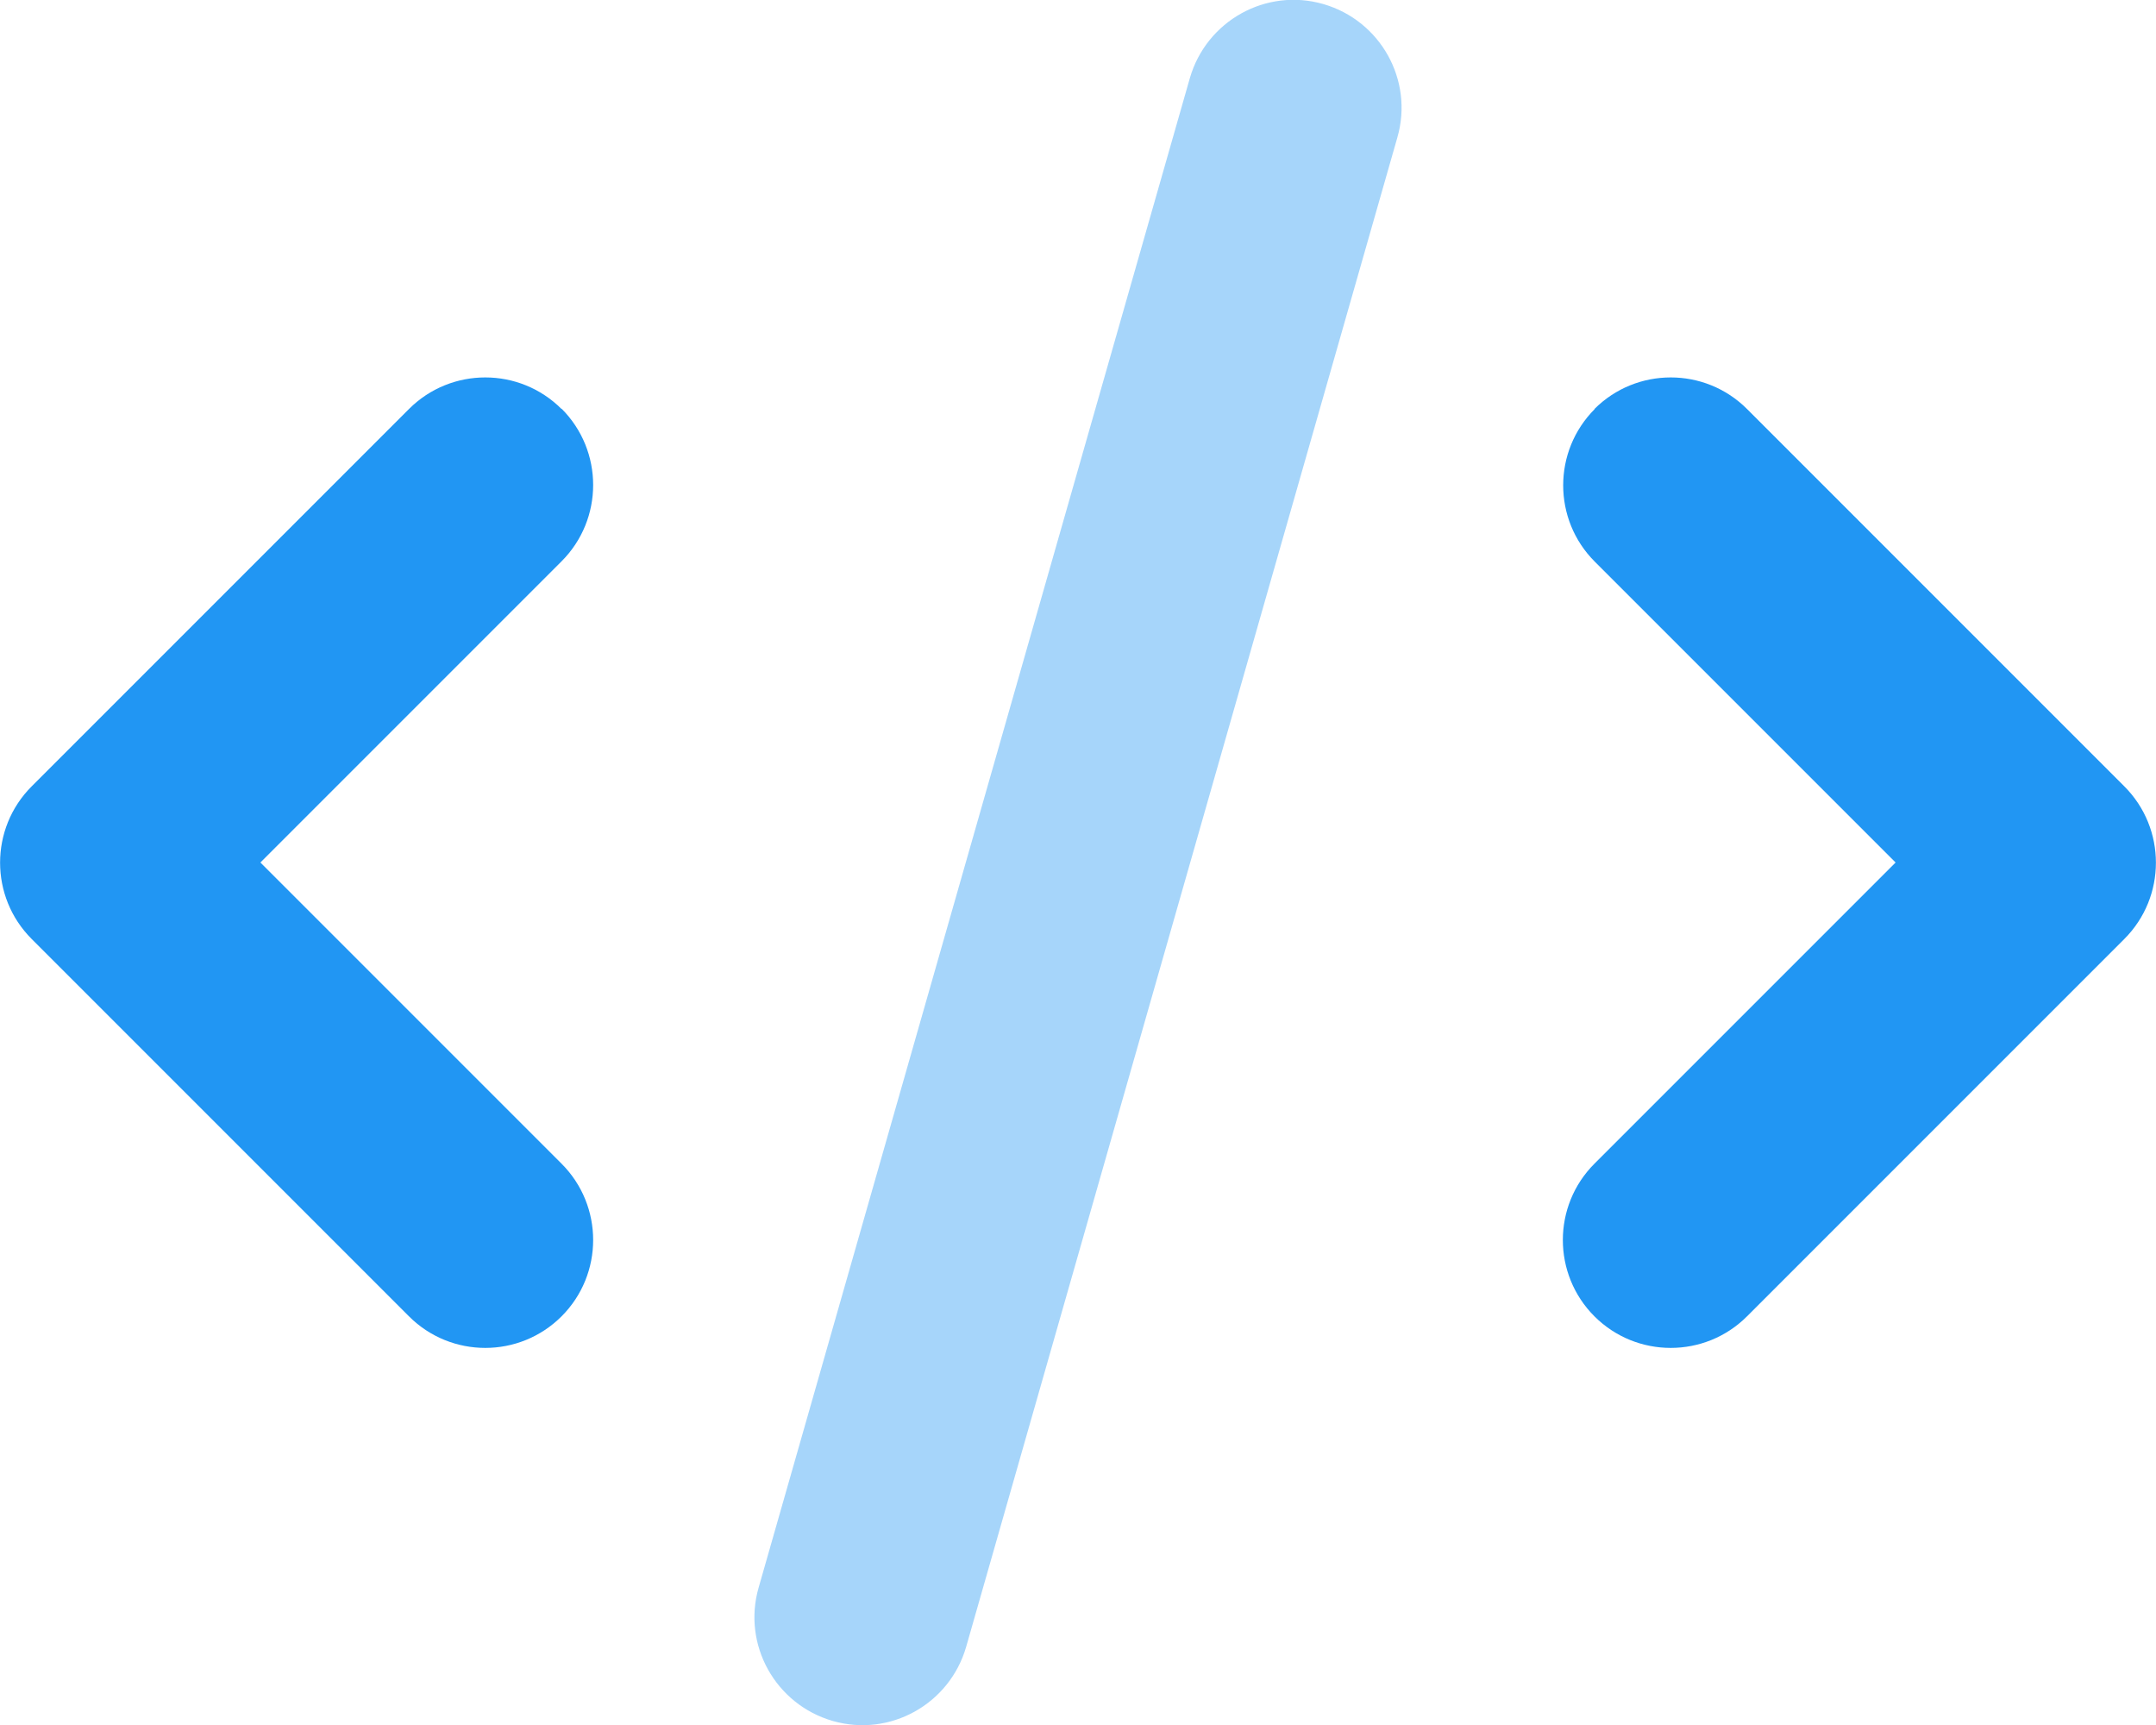
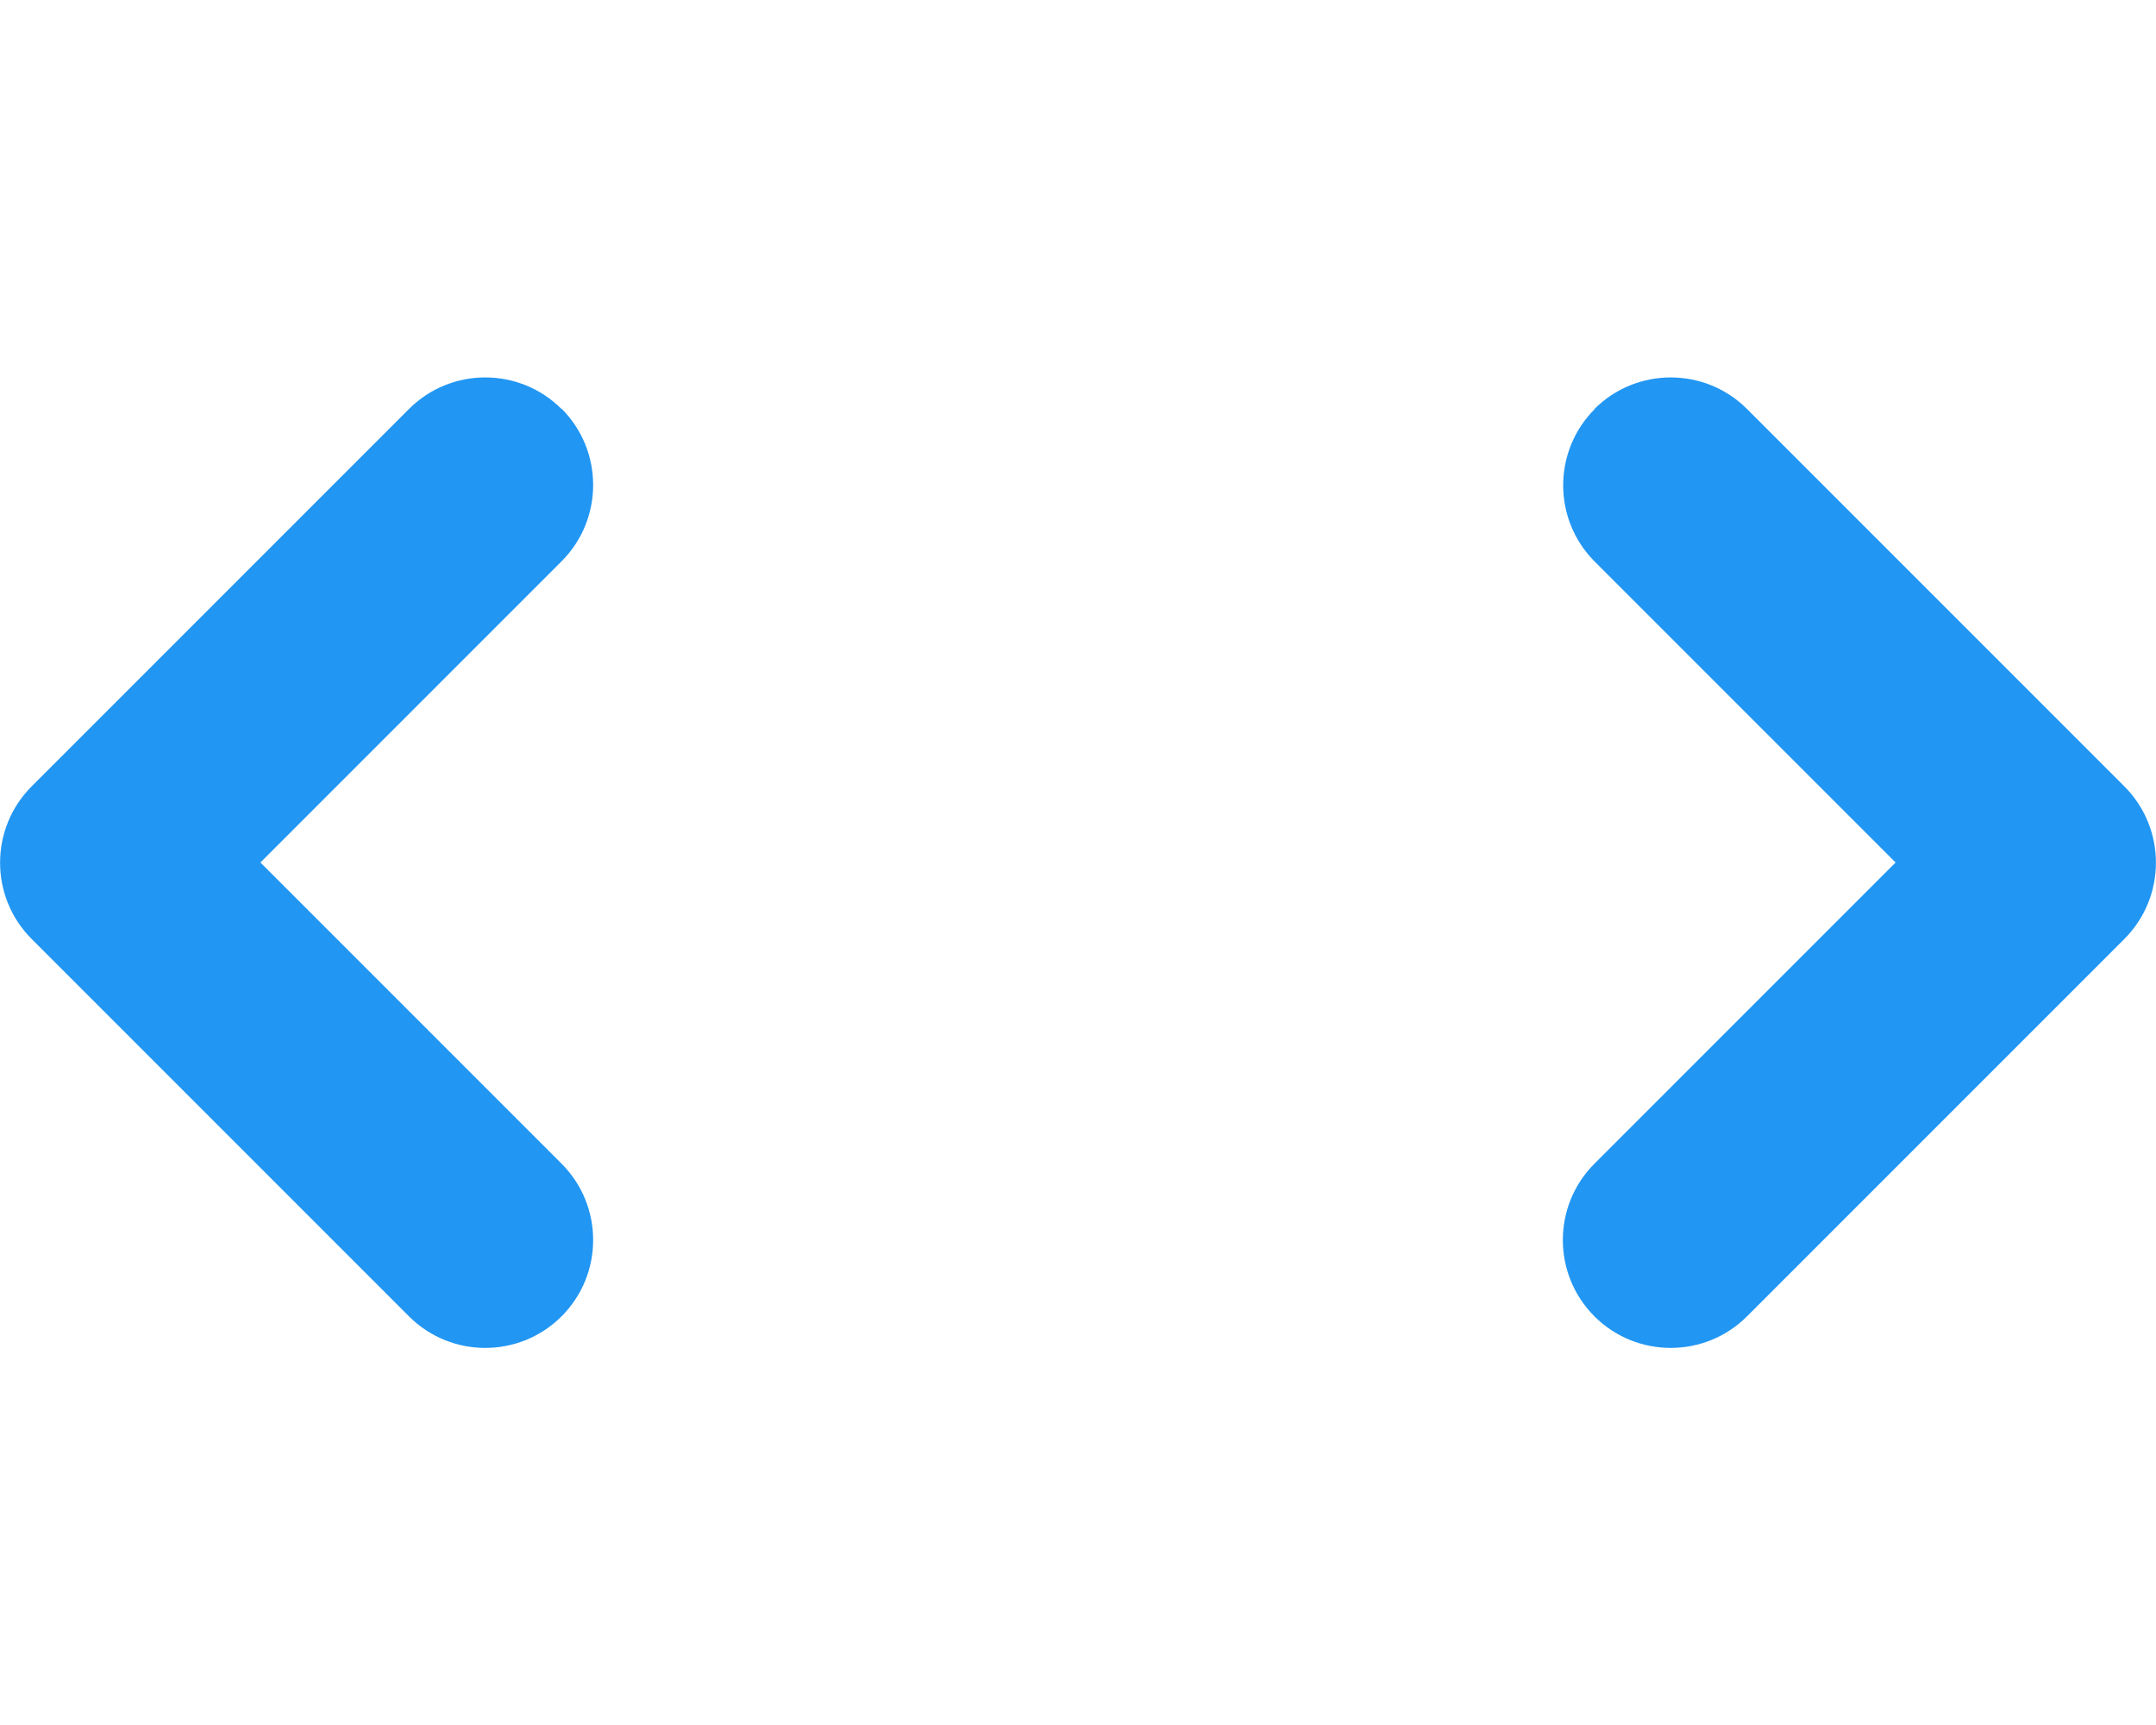
<svg xmlns="http://www.w3.org/2000/svg" width="640" height="512" viewBox="0 0 640 512" fill="none">
  <g clip-path="url(#clip0_561_89)">
-     <path opacity="0.4" d="M392.799 1.2C375.799 -3.7 358.099 6.2 353.199 23.2L225.199 471.2C220.299 488.2 230.199 505.9 247.199 510.8C264.199 515.7 281.899 505.8 286.799 488.8L414.799 40.8C419.699 23.8 409.799 6.1 392.799 1.2Z" fill="#2196F3" />
    <path d="M473.4 121.4C460.9 133.9 460.9 154.2 473.4 166.7L562.7 256L473.3 345.4C460.8 357.9 460.8 378.2 473.3 390.7C485.8 403.2 506.1 403.2 518.6 390.7L630.6 278.7C643.1 266.2 643.1 245.9 630.6 233.4L518.6 121.4C506.1 108.9 485.8 108.9 473.3 121.4H473.4ZM166.7 121.4C154.2 108.9 133.9 108.9 121.4 121.4L9.4 233.4C-3.1 245.9 -3.1 266.2 9.4 278.7L121.4 390.7C133.9 403.2 154.2 403.2 166.7 390.7C179.2 378.2 179.2 357.9 166.7 345.4L77.3 256L166.7 166.6C179.2 154.1 179.2 133.8 166.7 121.3V121.4Z" fill="#2196F3" />
  </g>
  <defs>
    <clipPath id="clip0_561_89">
      <rect width="640" height="512" fill="white" />
    </clipPath>
  </defs>
</svg>